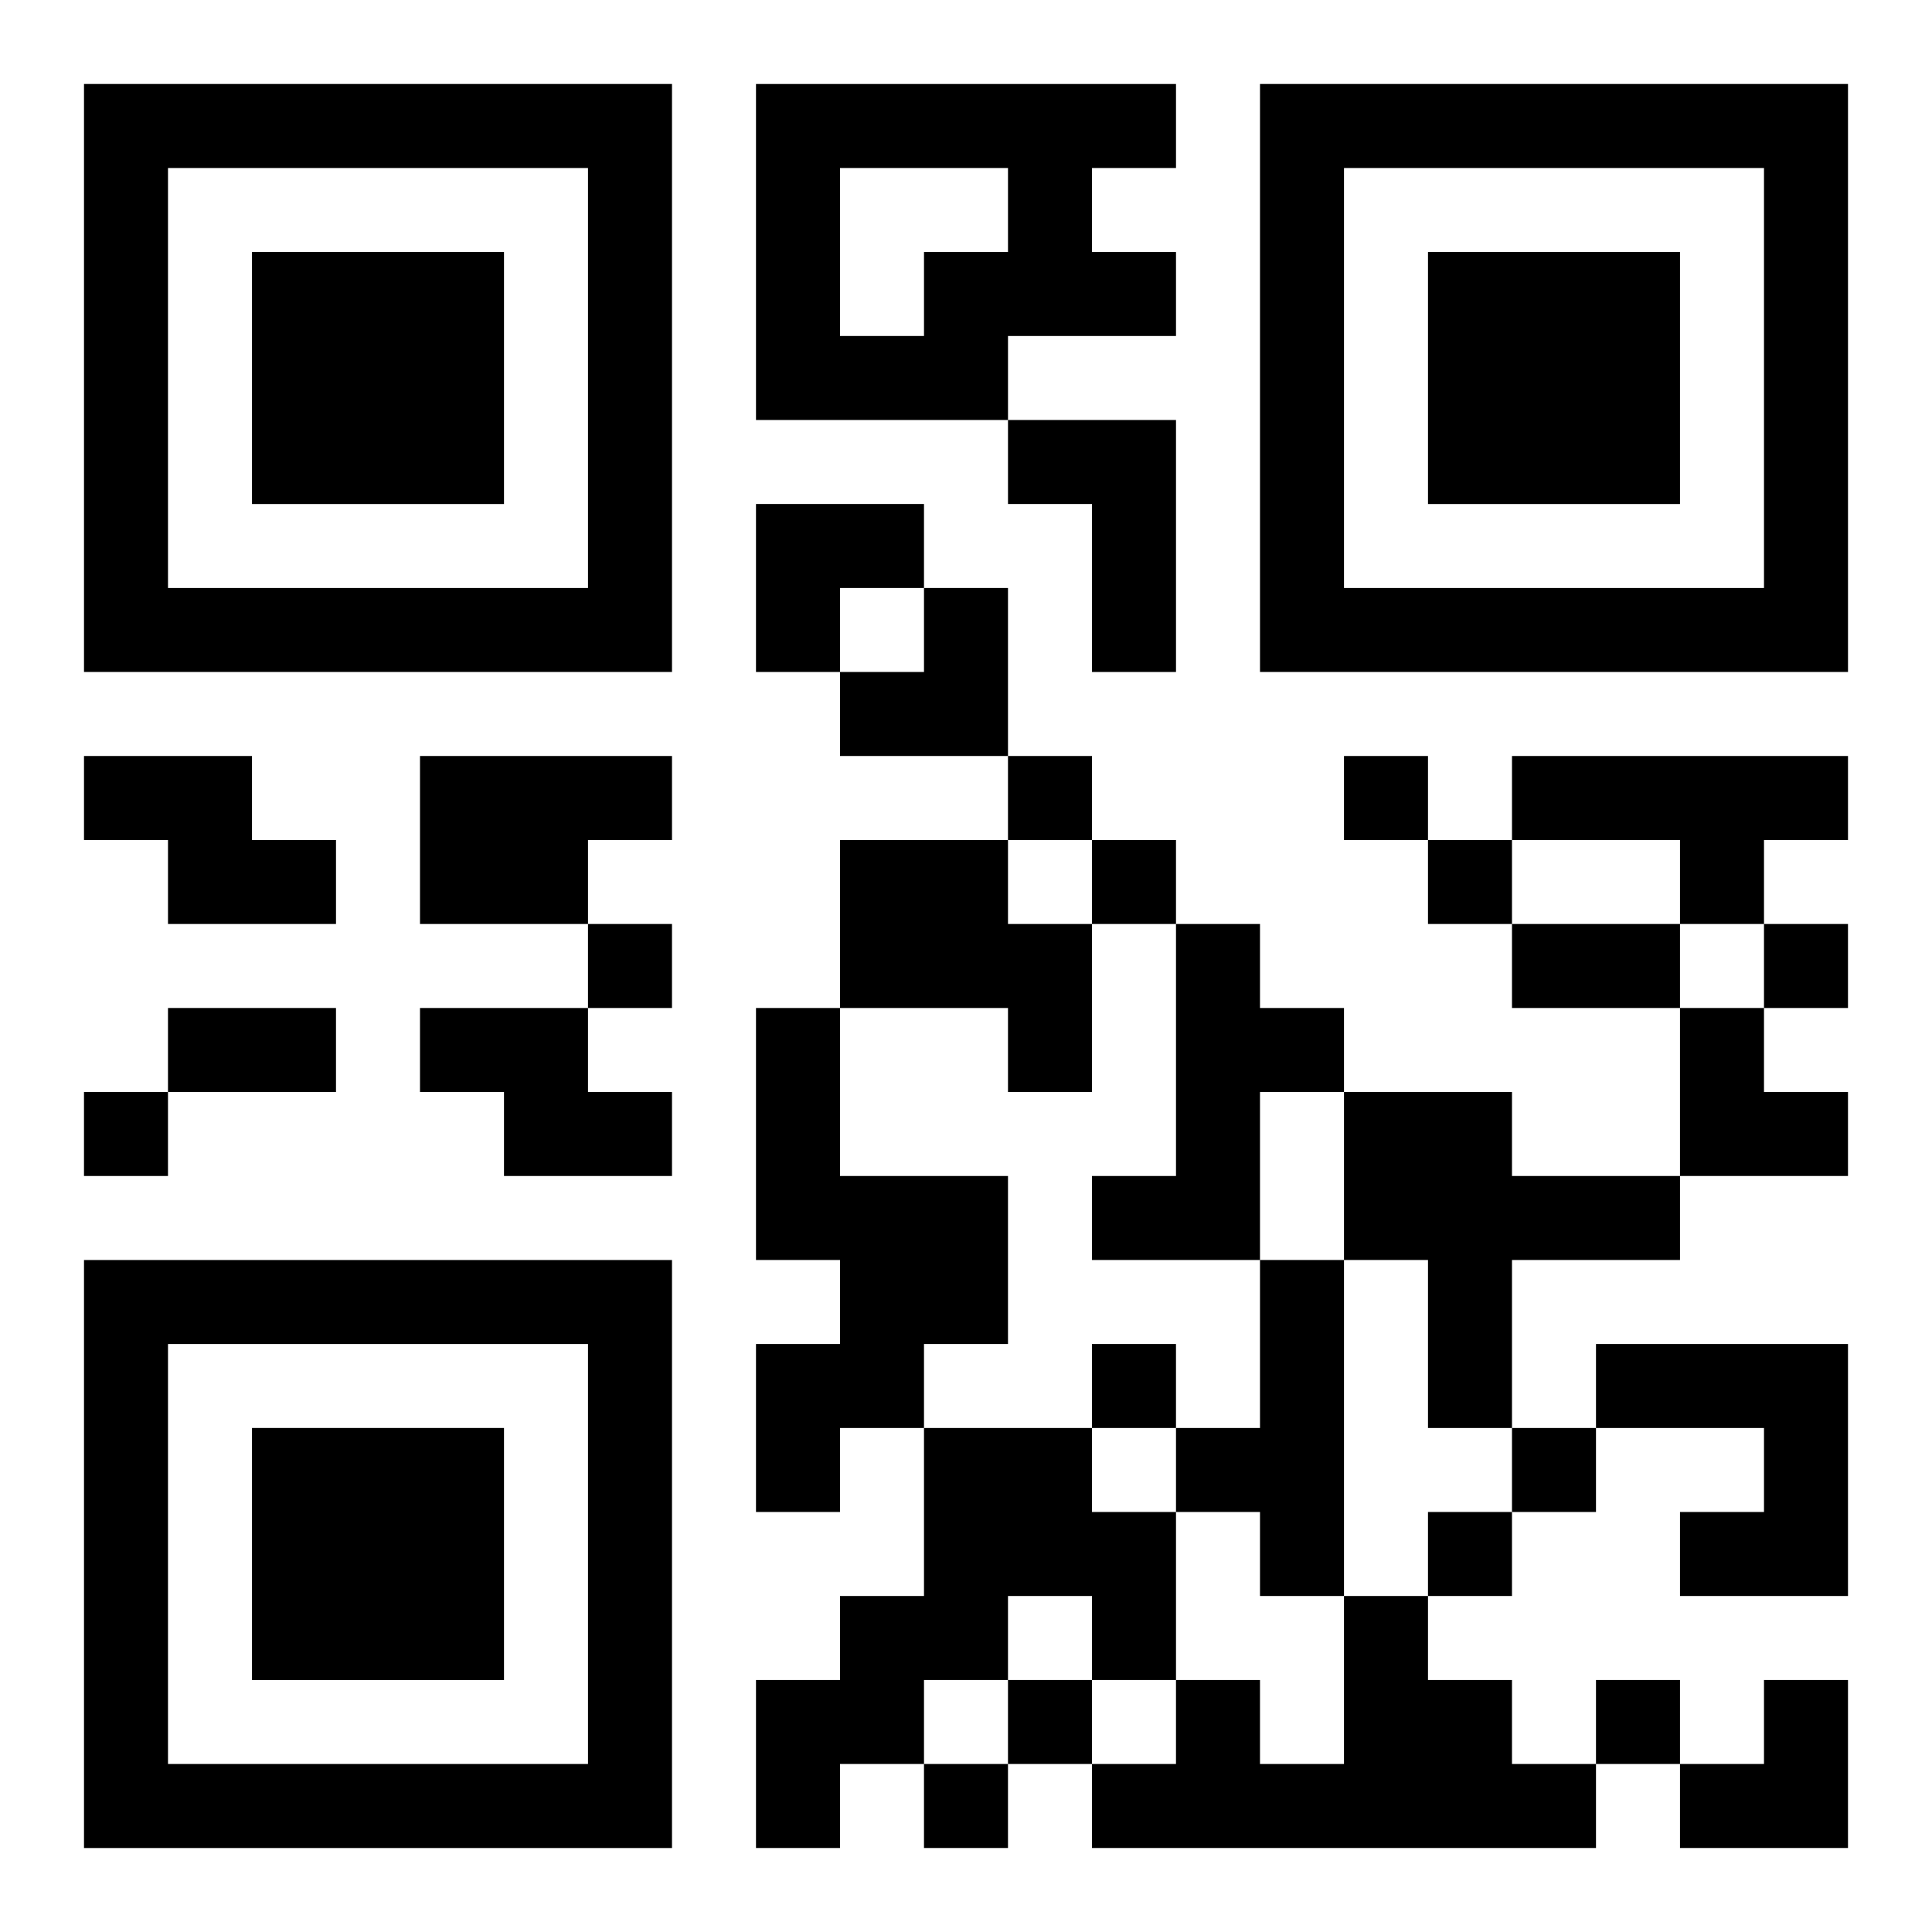
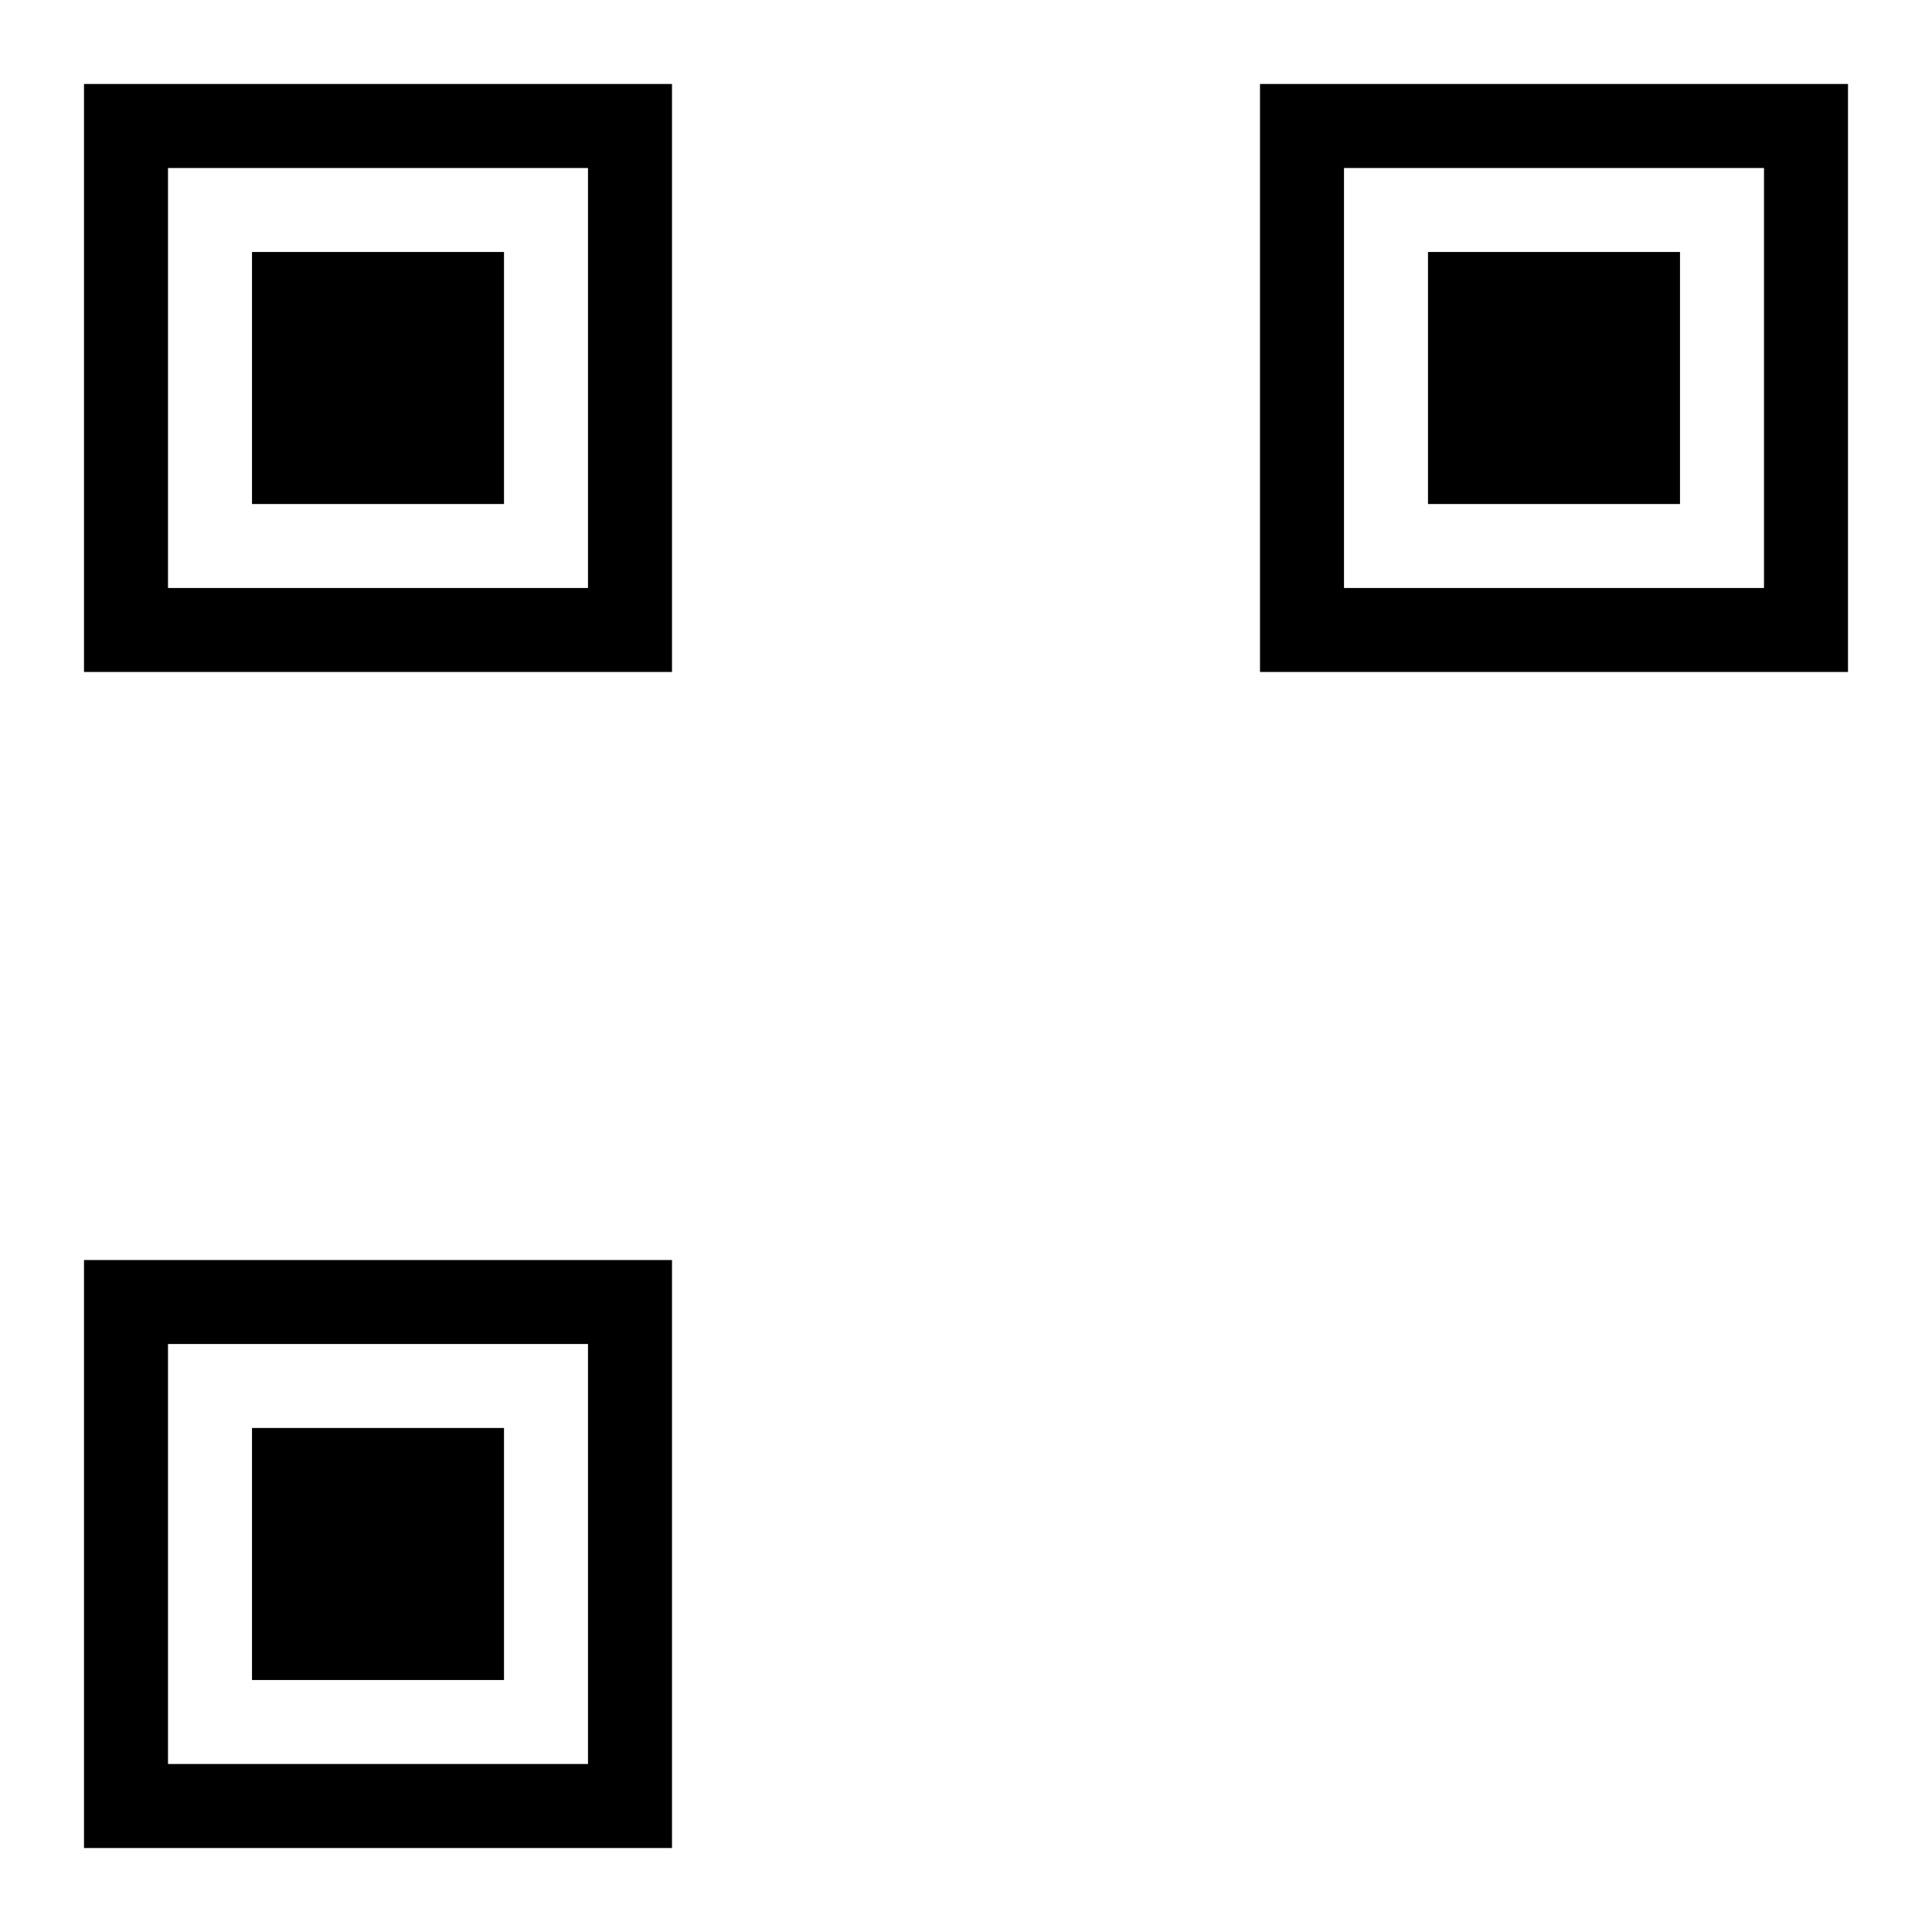
<svg xmlns="http://www.w3.org/2000/svg" xmlns:xlink="http://www.w3.org/1999/xlink" width="250" height="250" baseProfile="full" version="1.1" viewBox="-1 -1 23 23">
  <symbol id="a">
    <path d="m0 7v7h7v-7h-7zm1 1h5v5h-5v-5zm1 1v3h3v-3h-3z" />
  </symbol>
  <use y="-7" xlink:href="#a" />
  <use y="7" xlink:href="#a" />
  <use x="14" y="-7" xlink:href="#a" />
-   <path d="m8 0h5v1h-1v1h1v1h-2v1h-3v-4m1 1v2h1v-1h1v-1h-2m2 3h2v3h-1v-2h-1v-1m-11 4h2v1h1v1h-2v-1h-1v-1m4 0h3v1h-1v1h-2v-2m13 0h4v1h-1v1h-1v-1h-2v-1m-8 1h2v1h1v2h-1v-1h-2v-2m4 1h1v1h1v1h-1v2h-2v-1h1v-3m-9 1h2v1h1v1h-2v-1h-1v-1m4 0h1v2h2v2h-1v1h-1v1h-1v-2h1v-1h-1v-3m7 1h2v1h2v1h-2v2h-1v-2h-1v-2m-1 2h1v4h-1v-1h-1v-1h1v-2m4 1h3v3h-2v-1h1v-1h-2v-1m-8 1h2v1h1v2h-1v-1h-1v1h-1v1h-1v1h-1v-2h1v-1h1v-2m5 2h1v1h1v1h1v1h-6v-1h1v-1h1v1h1v-2m-4-10v1h1v-1h-1m4 0v1h1v-1h-1m-3 1v1h1v-1h-1m4 0v1h1v-1h-1m-10 1v1h1v-1h-1m14 0v1h1v-1h-1m-20 2v1h1v-1h-1m12 3v1h1v-1h-1m5 1v1h1v-1h-1m-1 1v1h1v-1h-1m-5 2v1h1v-1h-1m7 0v1h1v-1h-1m-8 1v1h1v-1h-1m7-10h2v1h-2v-1m-16 1h2v1h-2v-1m7-6h2v1h-1v1h-1zm1 1m1 0h1v2h-2v-1h1zm9 5h1v1h1v1h-2zm0 8m1 0h1v2h-2v-1h1z" />
</svg>